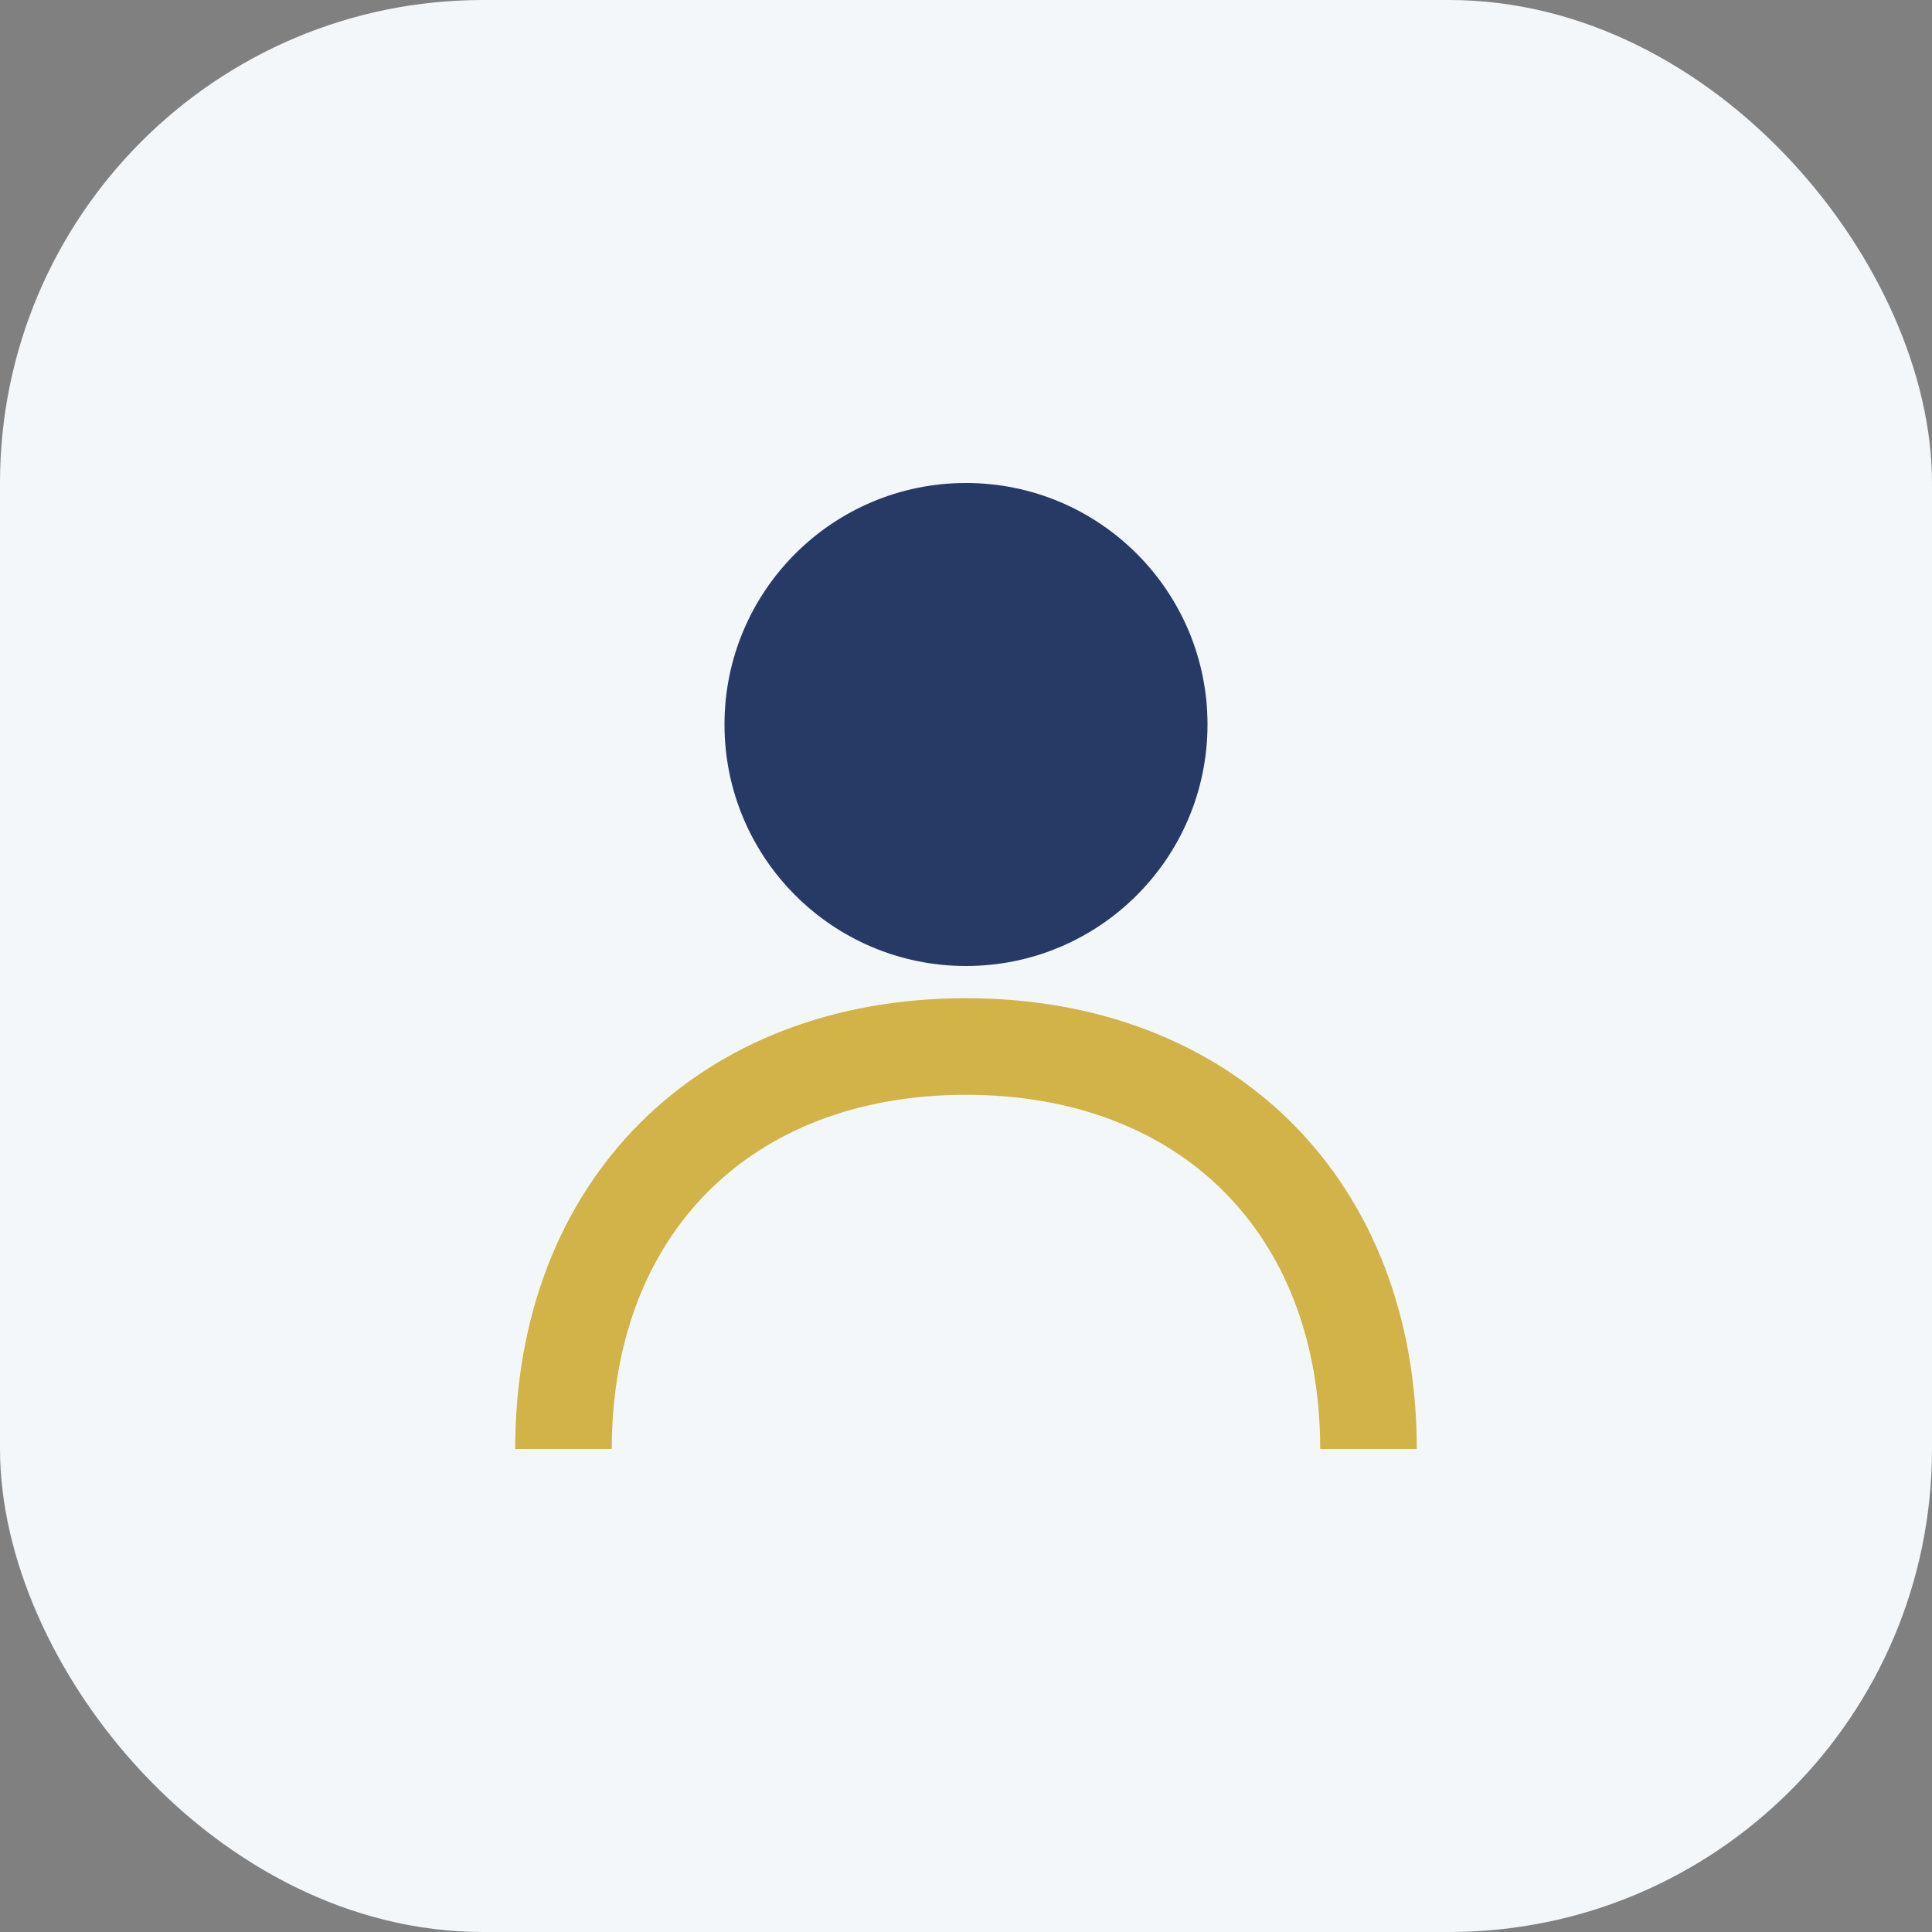
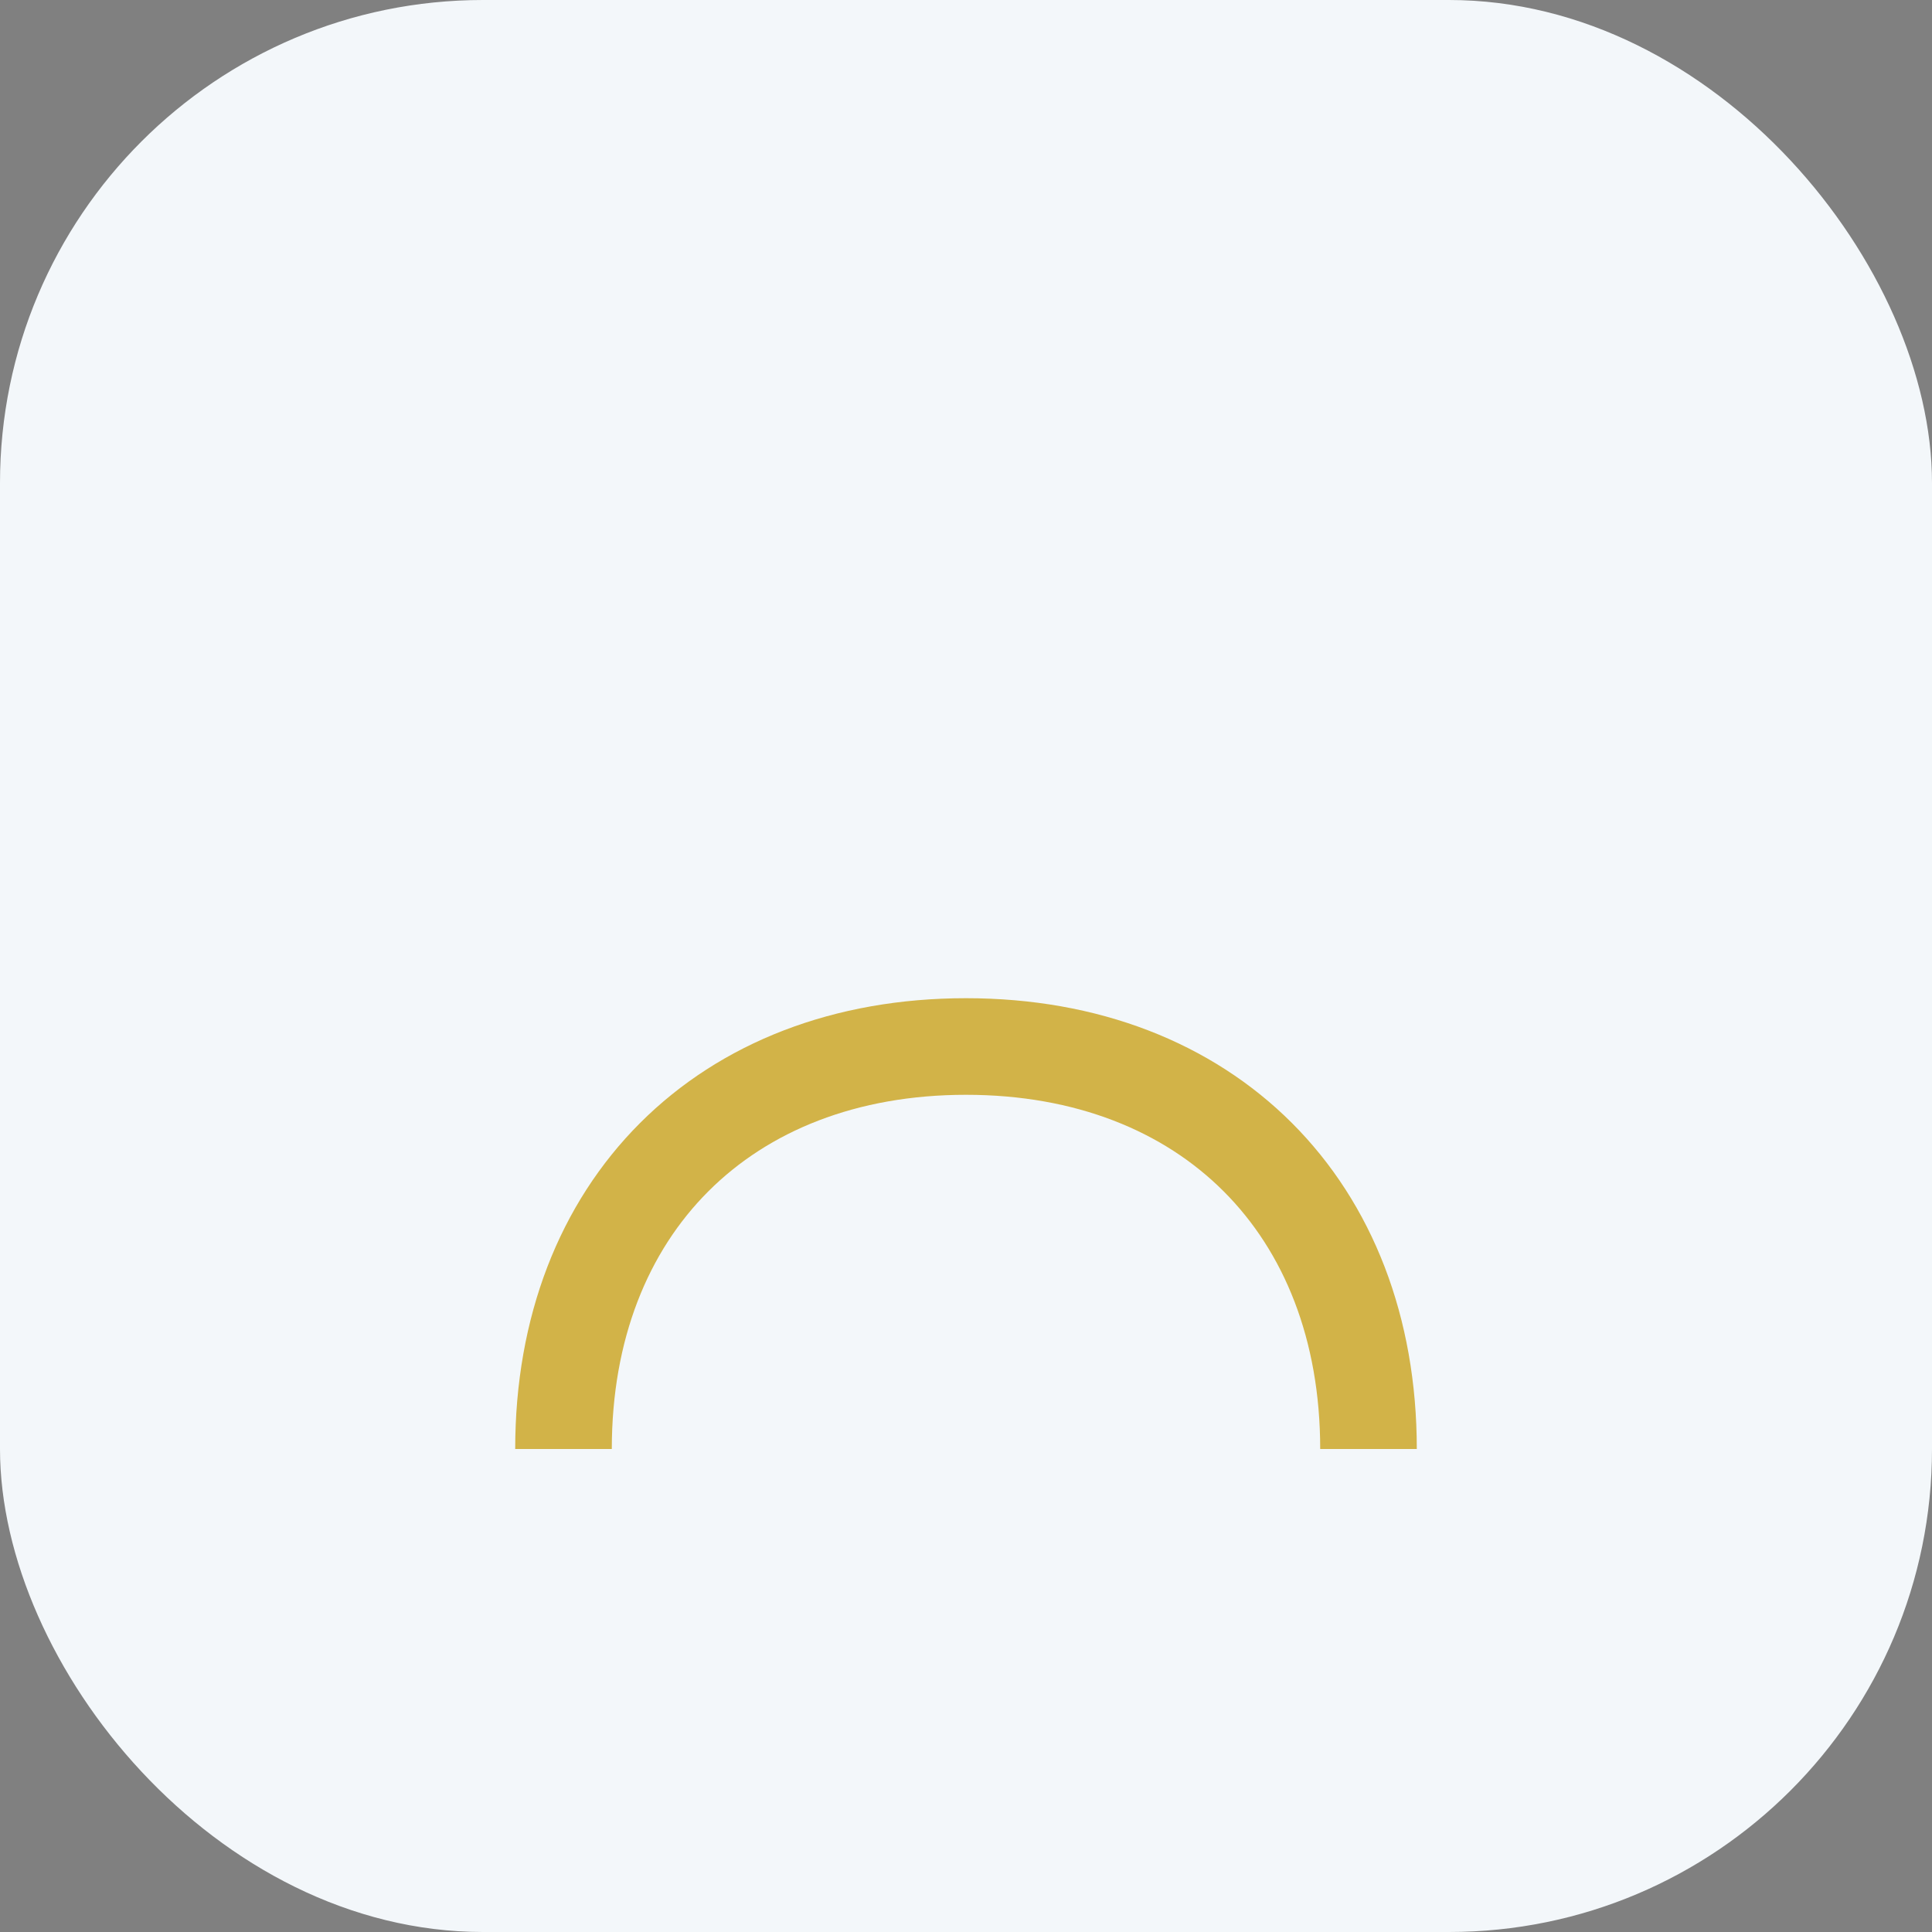
<svg xmlns="http://www.w3.org/2000/svg" width="24" height="24" viewBox="0 0 24 24">
  <rect x="0" y="0" width="24" height="24" fill="#808080" stroke="none" />
  <rect width="24" height="24" rx="6" fill="#F3F7FA" />
-   <circle cx="12" cy="9" r="3" fill="#273A66" />
  <path d="M17 18c0-3-2-5-5-5s-5 2-5 5" stroke="#D2B348" stroke-width="1.2" fill="none" />
</svg>